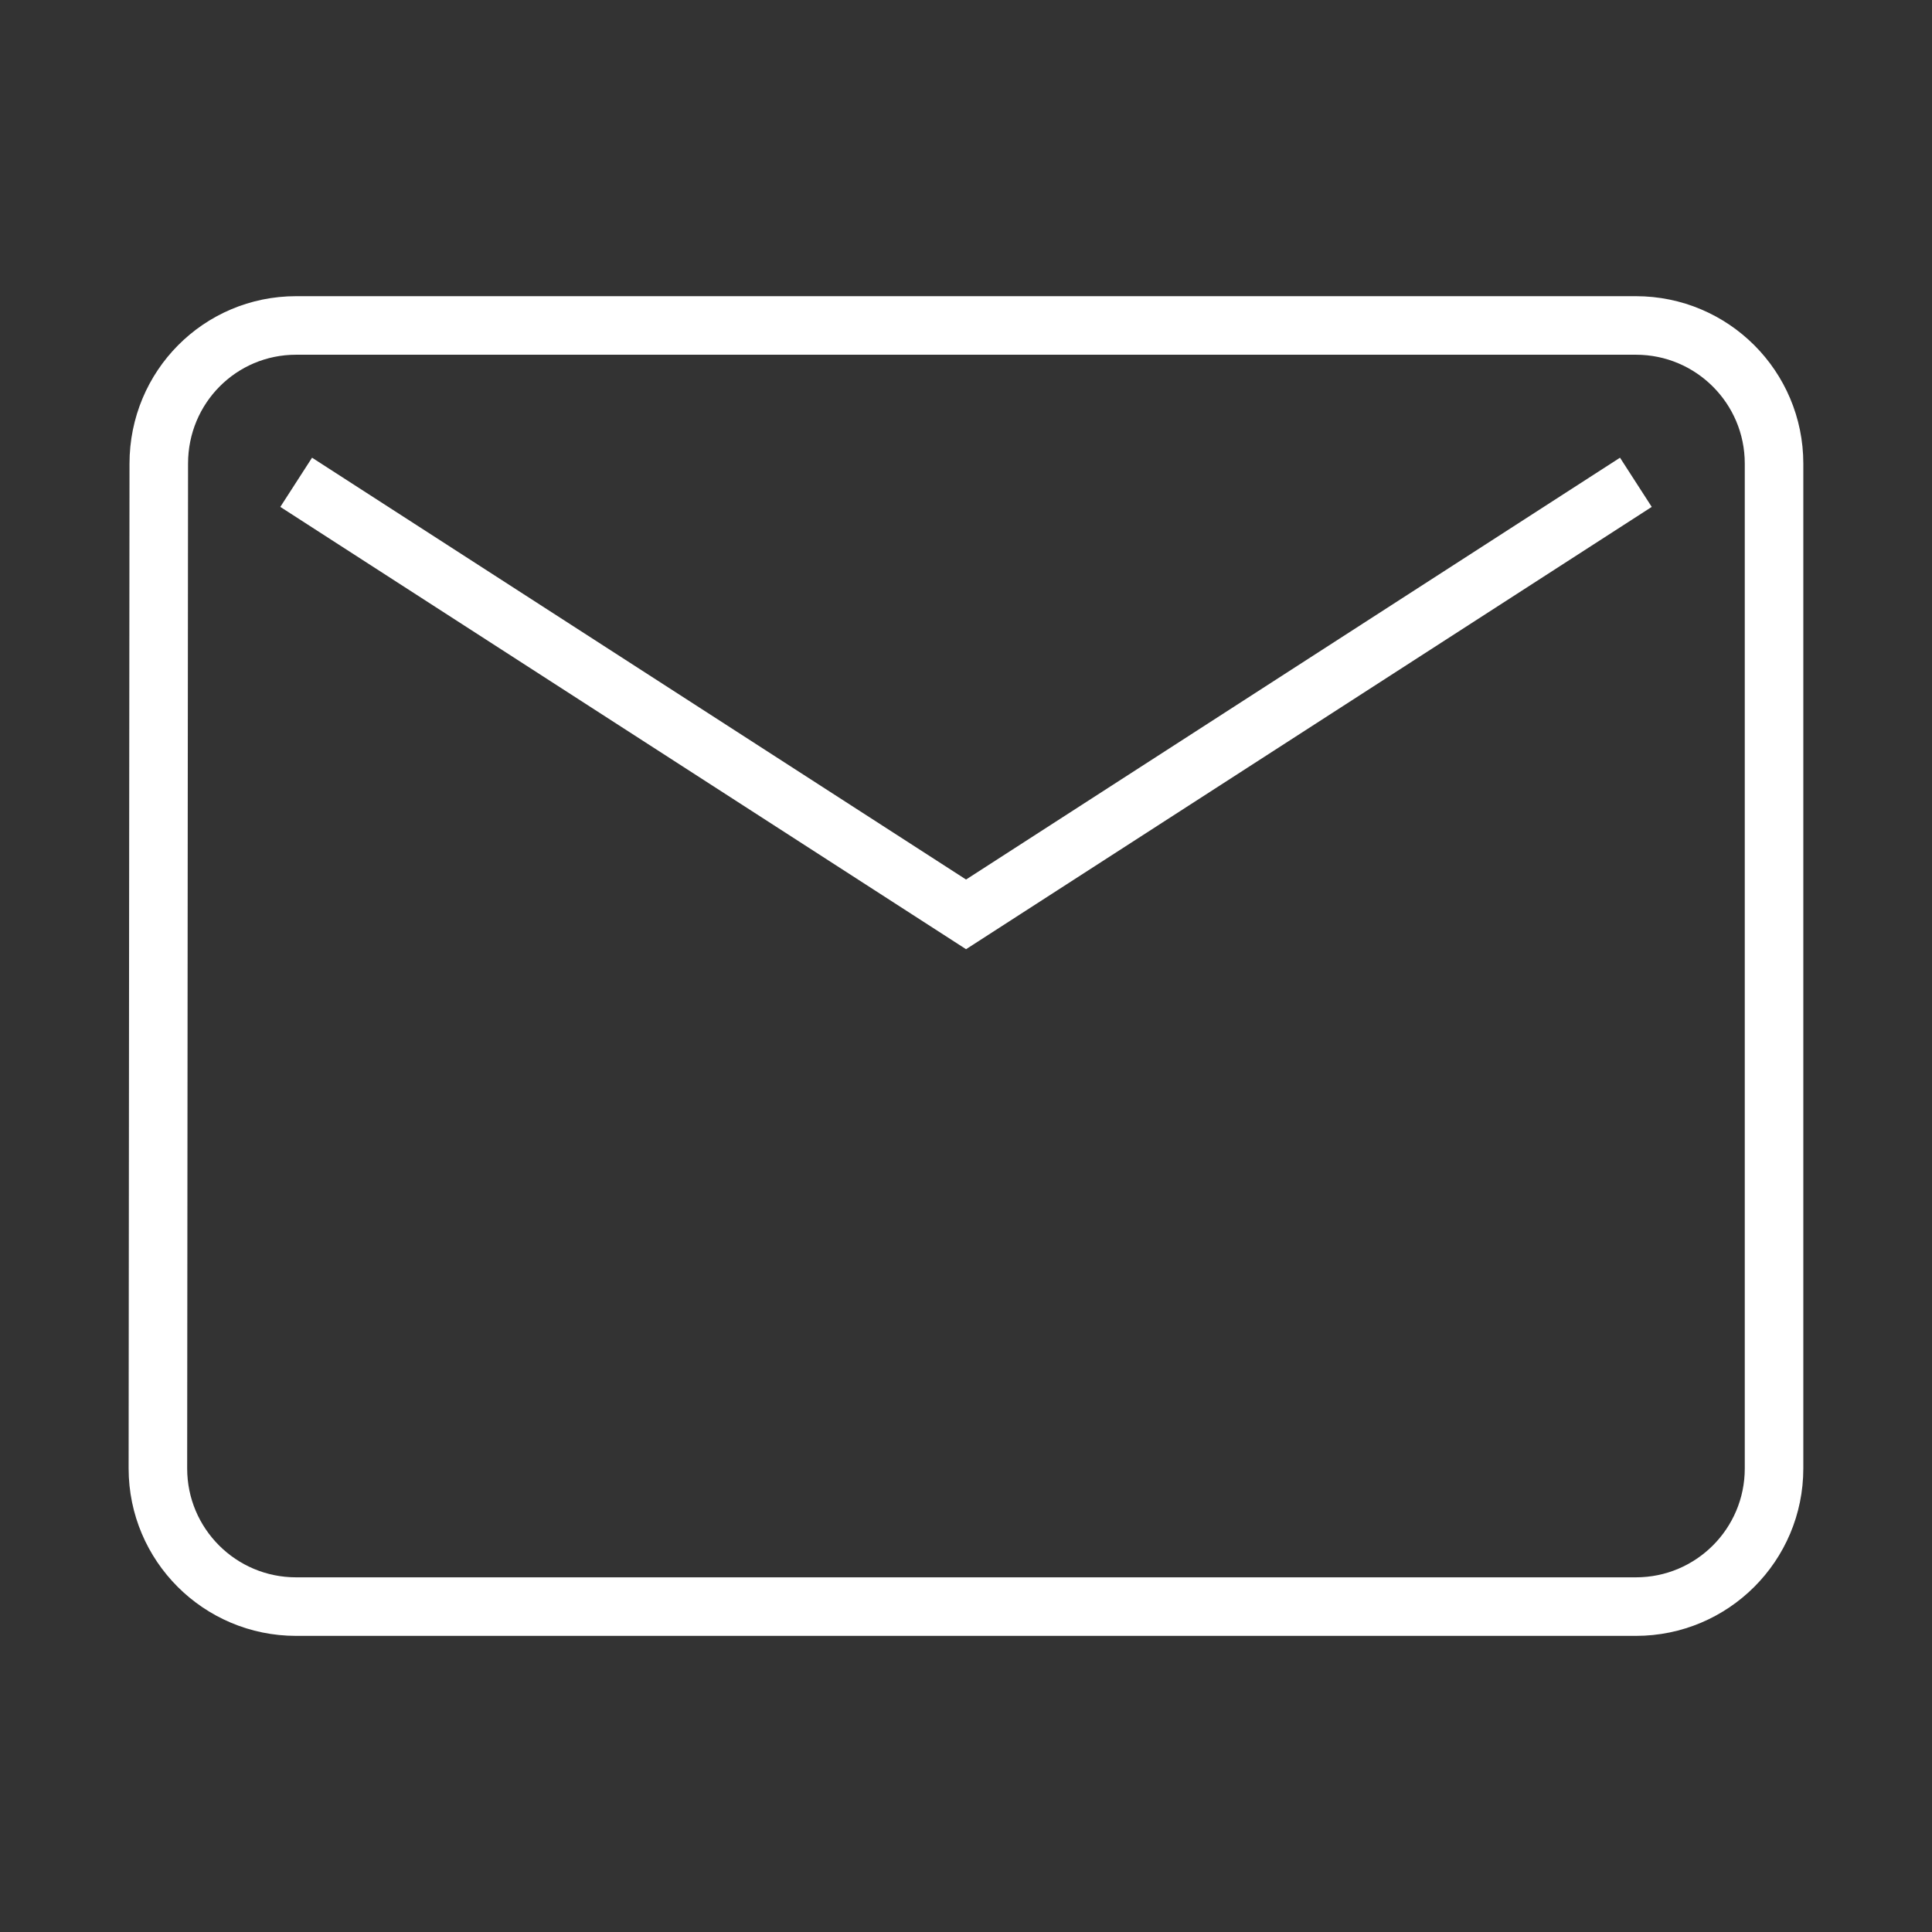
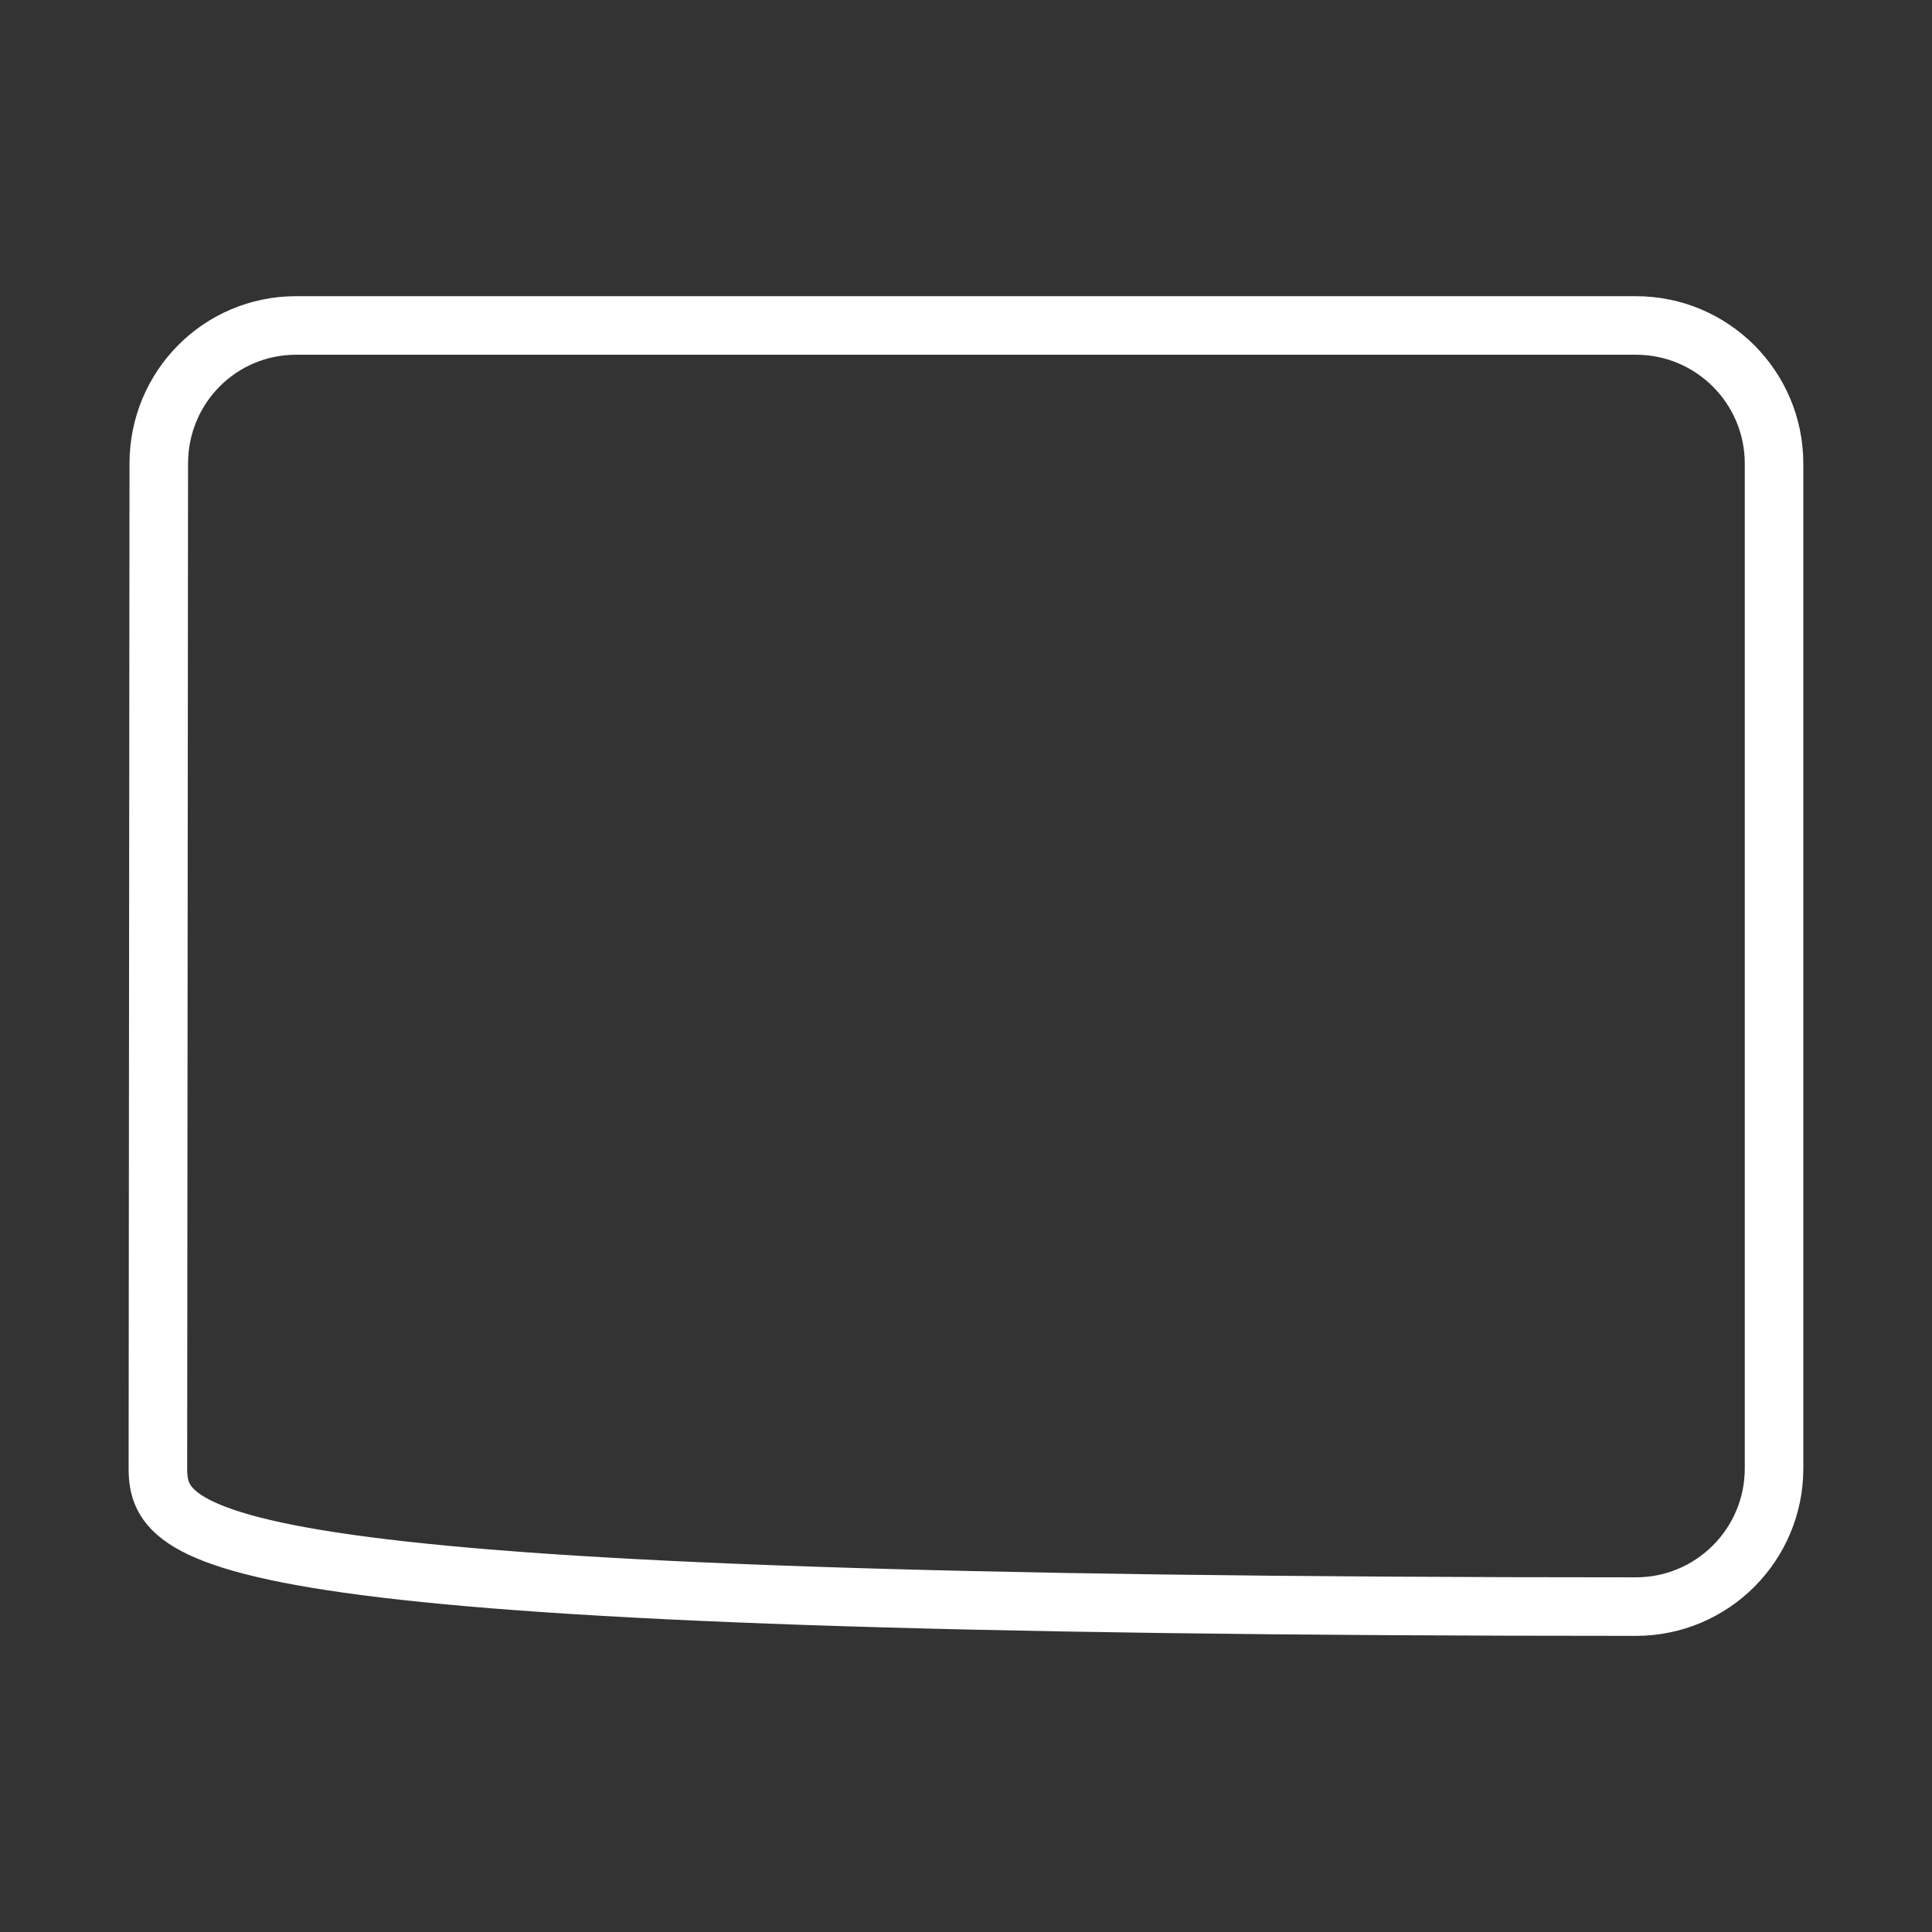
<svg xmlns="http://www.w3.org/2000/svg" width="33" height="33" viewBox="0 0 33 33" fill="none">
  <rect x="0" y="0" width="33" height="33" fill="#333333" stroke="none" />
-   <path d="M2.712 7.919V7.919C2.712 6.612 3.757 5.559 5.058 5.559H27.942C29.246 5.559 30.302 6.615 30.302 7.919V25.082C30.302 26.386 29.246 27.442 27.942 27.442H5.058C3.754 27.442 2.697 26.386 2.697 25.082C2.697 25.082 2.697 25.082 2.697 25.082L2.712 7.919Z" stroke="white" />
-   <path d="M5.059 8.238L16.501 15.618L27.942 8.238" stroke="white" />
+   <path d="M2.712 7.919V7.919C2.712 6.612 3.757 5.559 5.058 5.559H27.942C29.246 5.559 30.302 6.615 30.302 7.919V25.082C30.302 26.386 29.246 27.442 27.942 27.442C3.754 27.442 2.697 26.386 2.697 25.082C2.697 25.082 2.697 25.082 2.697 25.082L2.712 7.919Z" stroke="white" />
</svg>